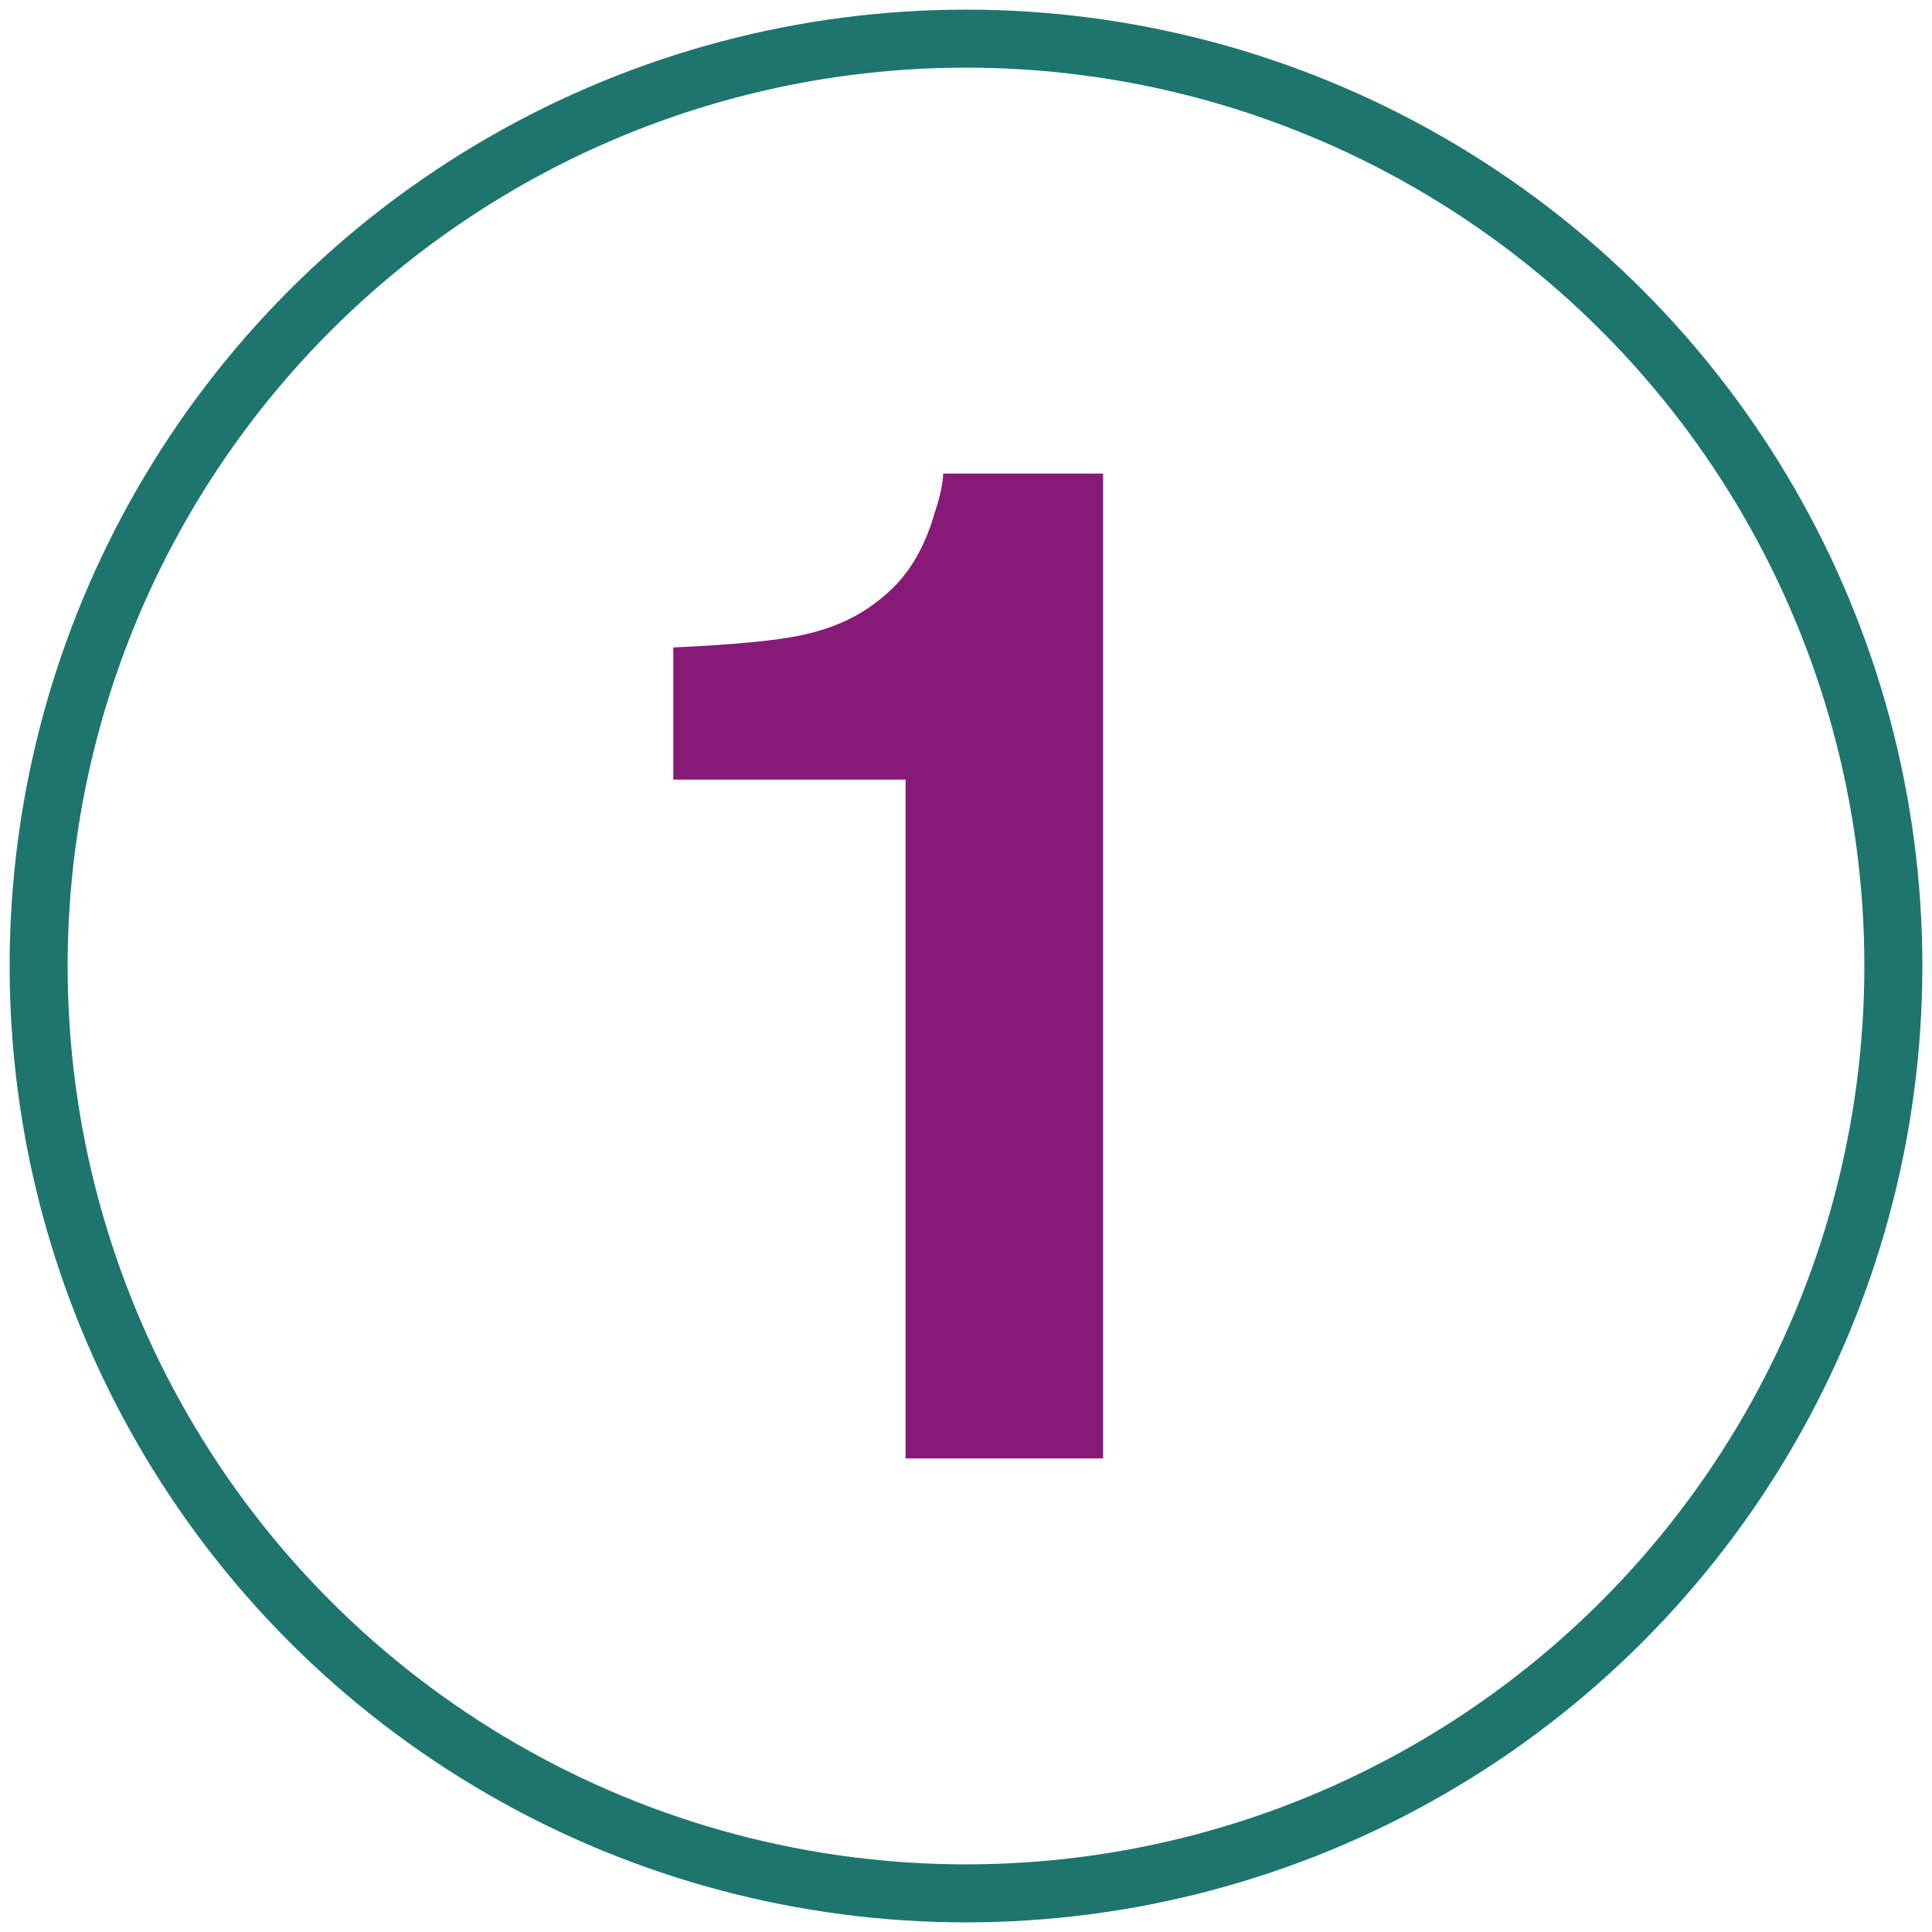
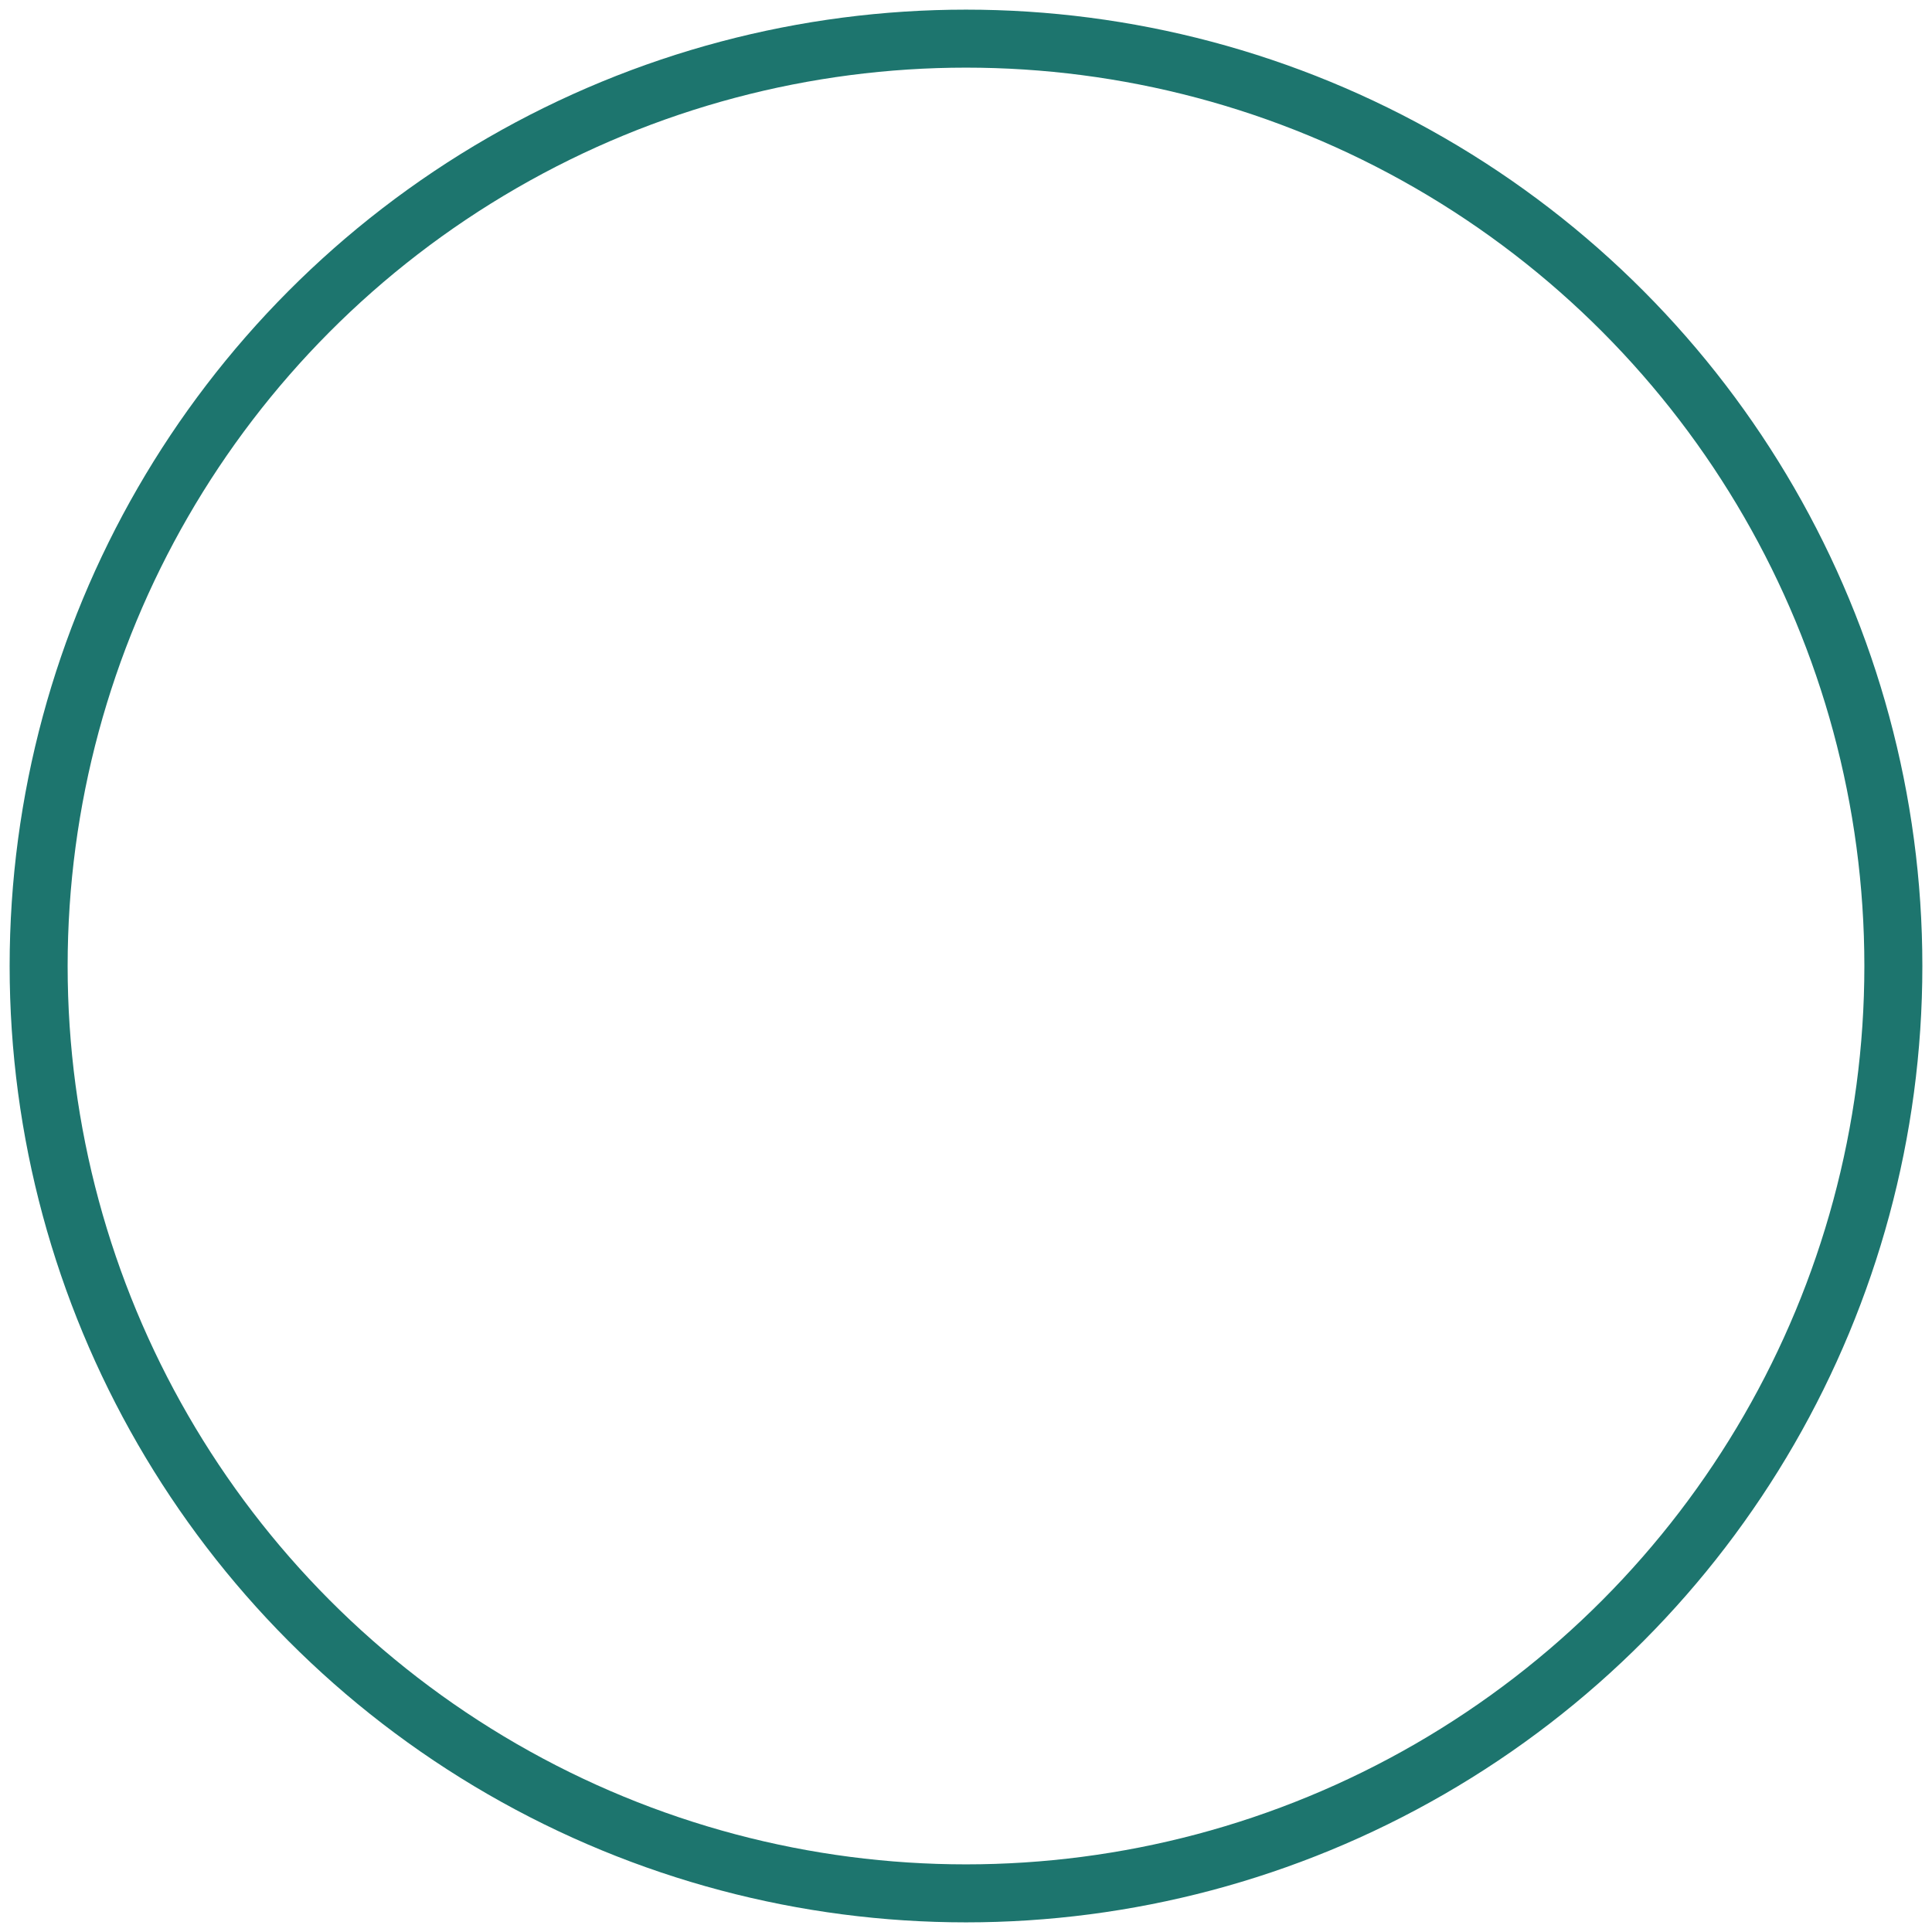
<svg xmlns="http://www.w3.org/2000/svg" clip-rule="evenodd" fill-rule="evenodd" stroke-linecap="round" stroke-linejoin="round" stroke-miterlimit="1.5" viewBox="0 0 100 100">
  <circle cx="50" cy="50" fill="none" r="48" stroke="#1d756e" stroke-width="3.002" />
-   <path d="M57.097 75.488H46.873V40.352H34.849v-6.84c3.168-.144 5.4-.36 6.696-.648 2.016-.432 3.6-1.296 4.896-2.664.864-.936 1.512-2.16 1.944-3.672.288-.864.432-1.584.432-2.016h8.28z" fill="#861A76" fill-rule="nonzero" />
</svg>